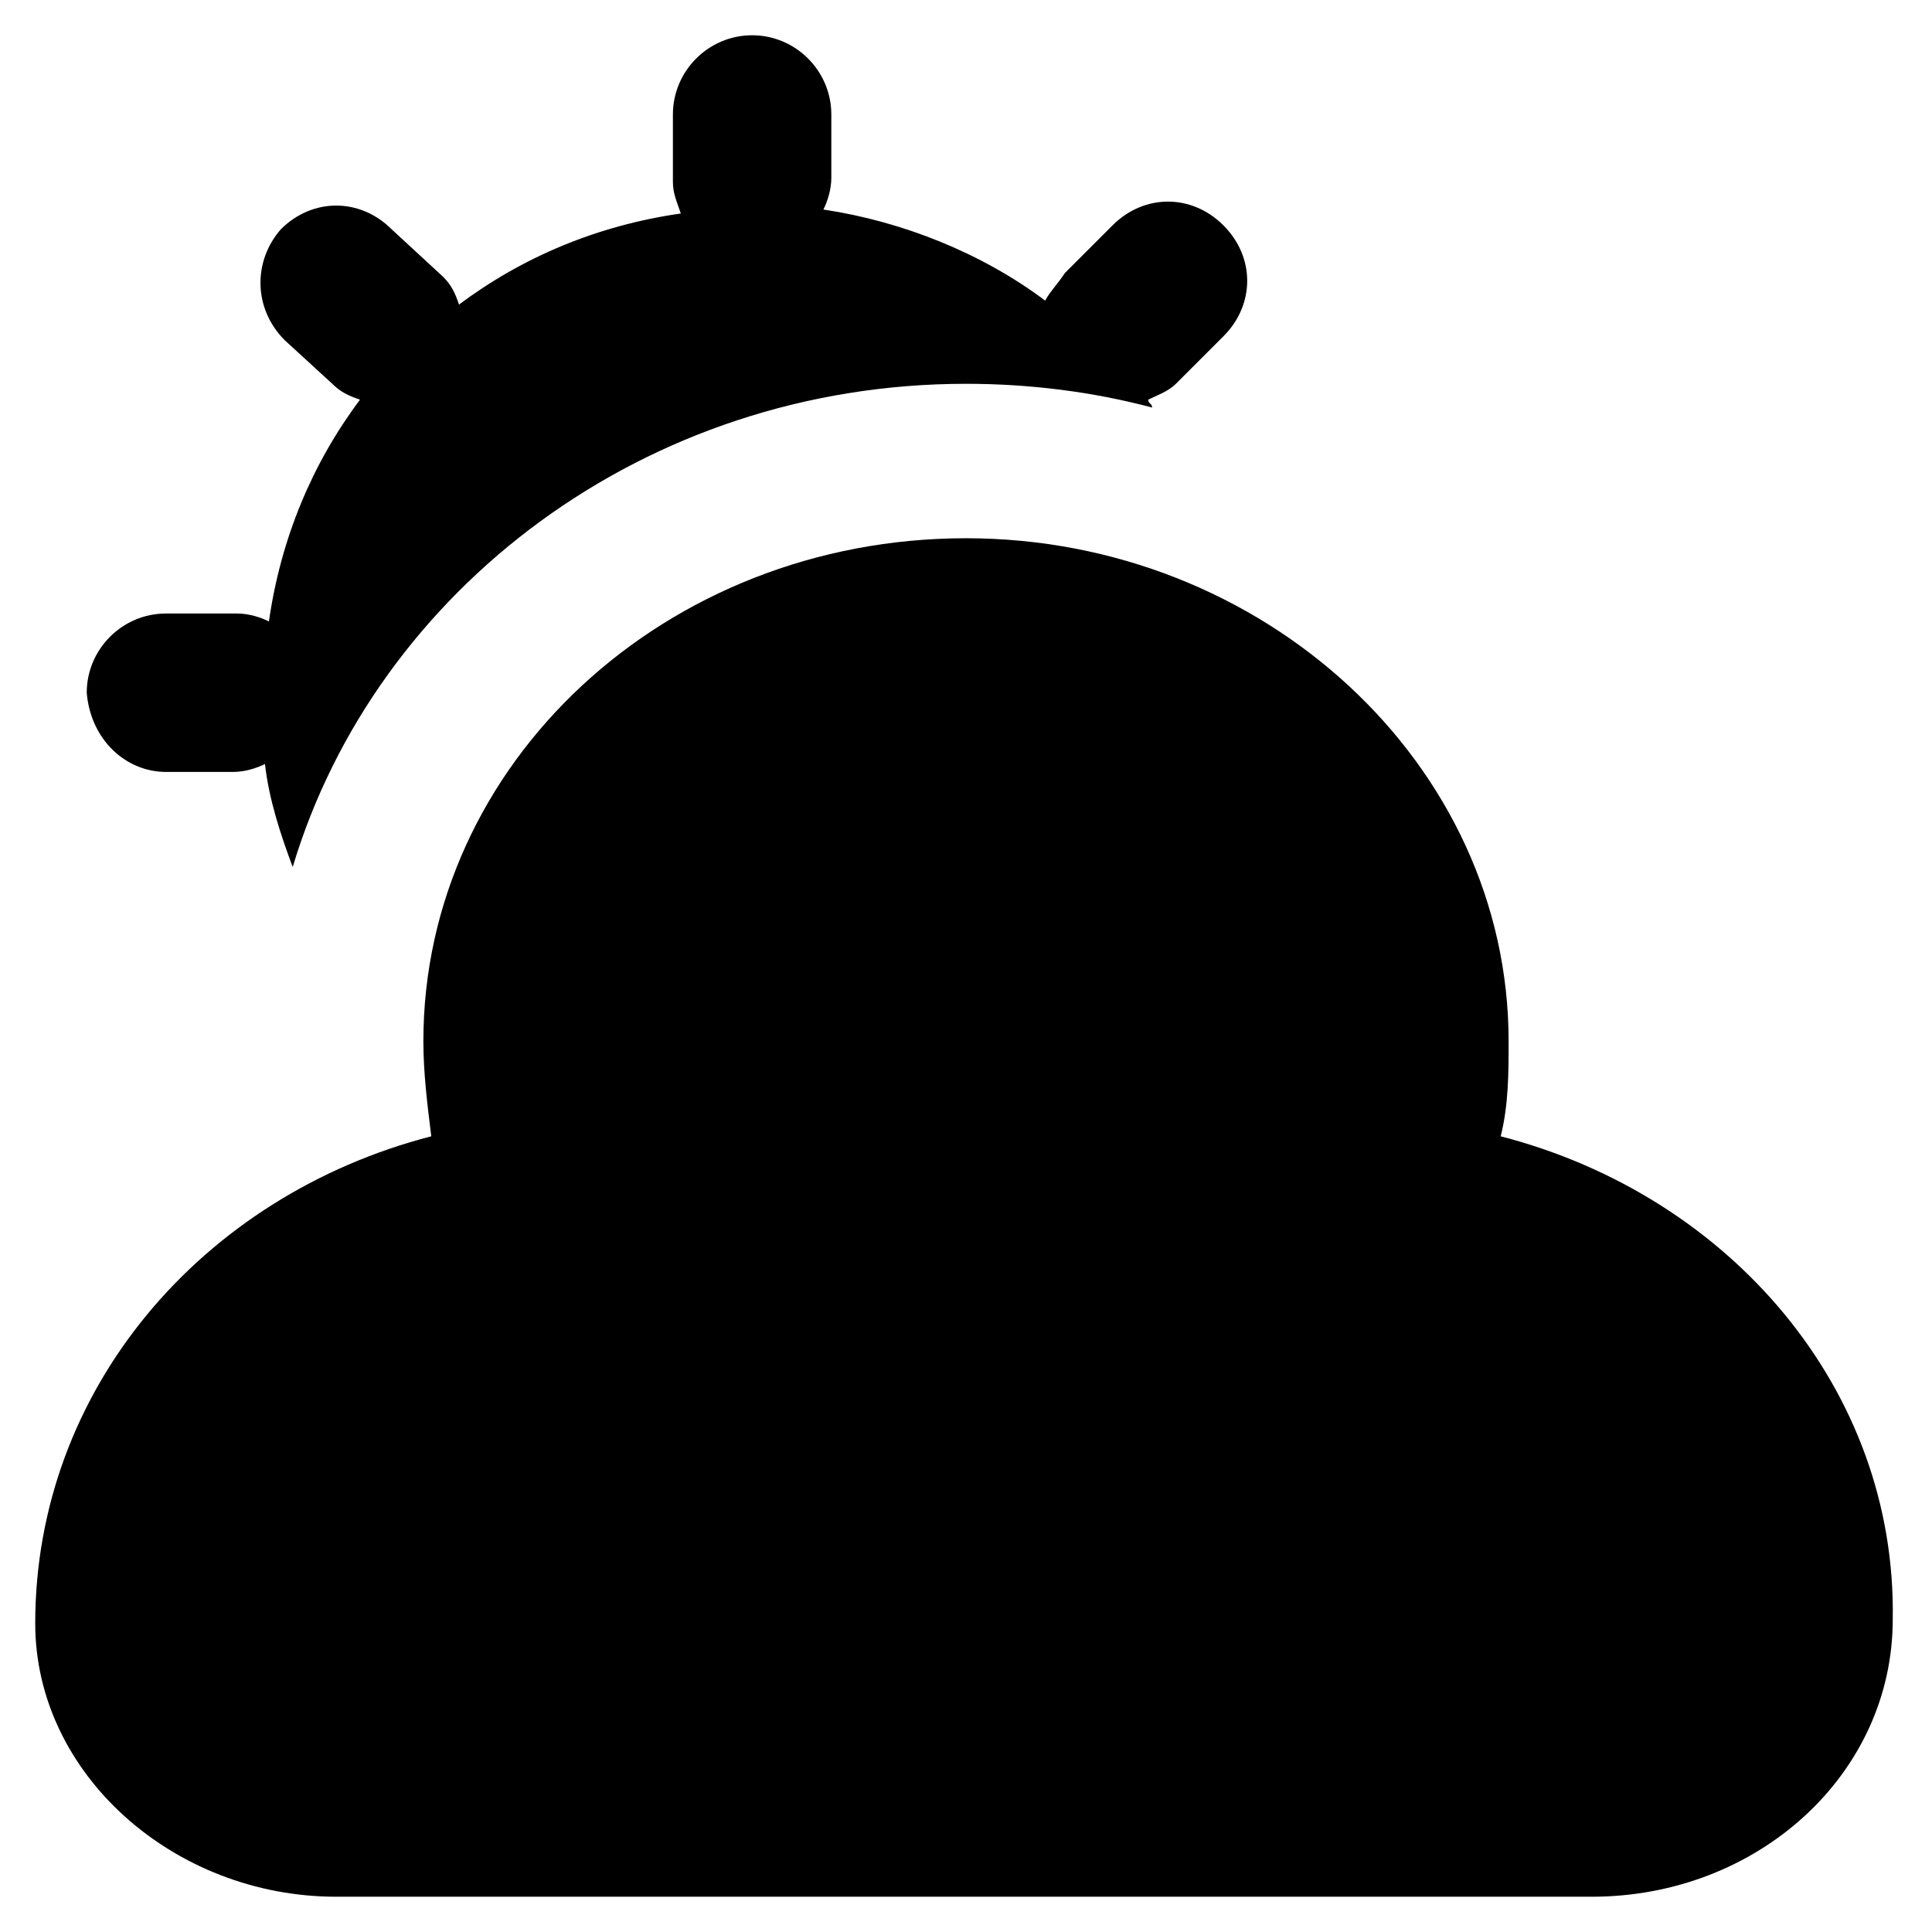
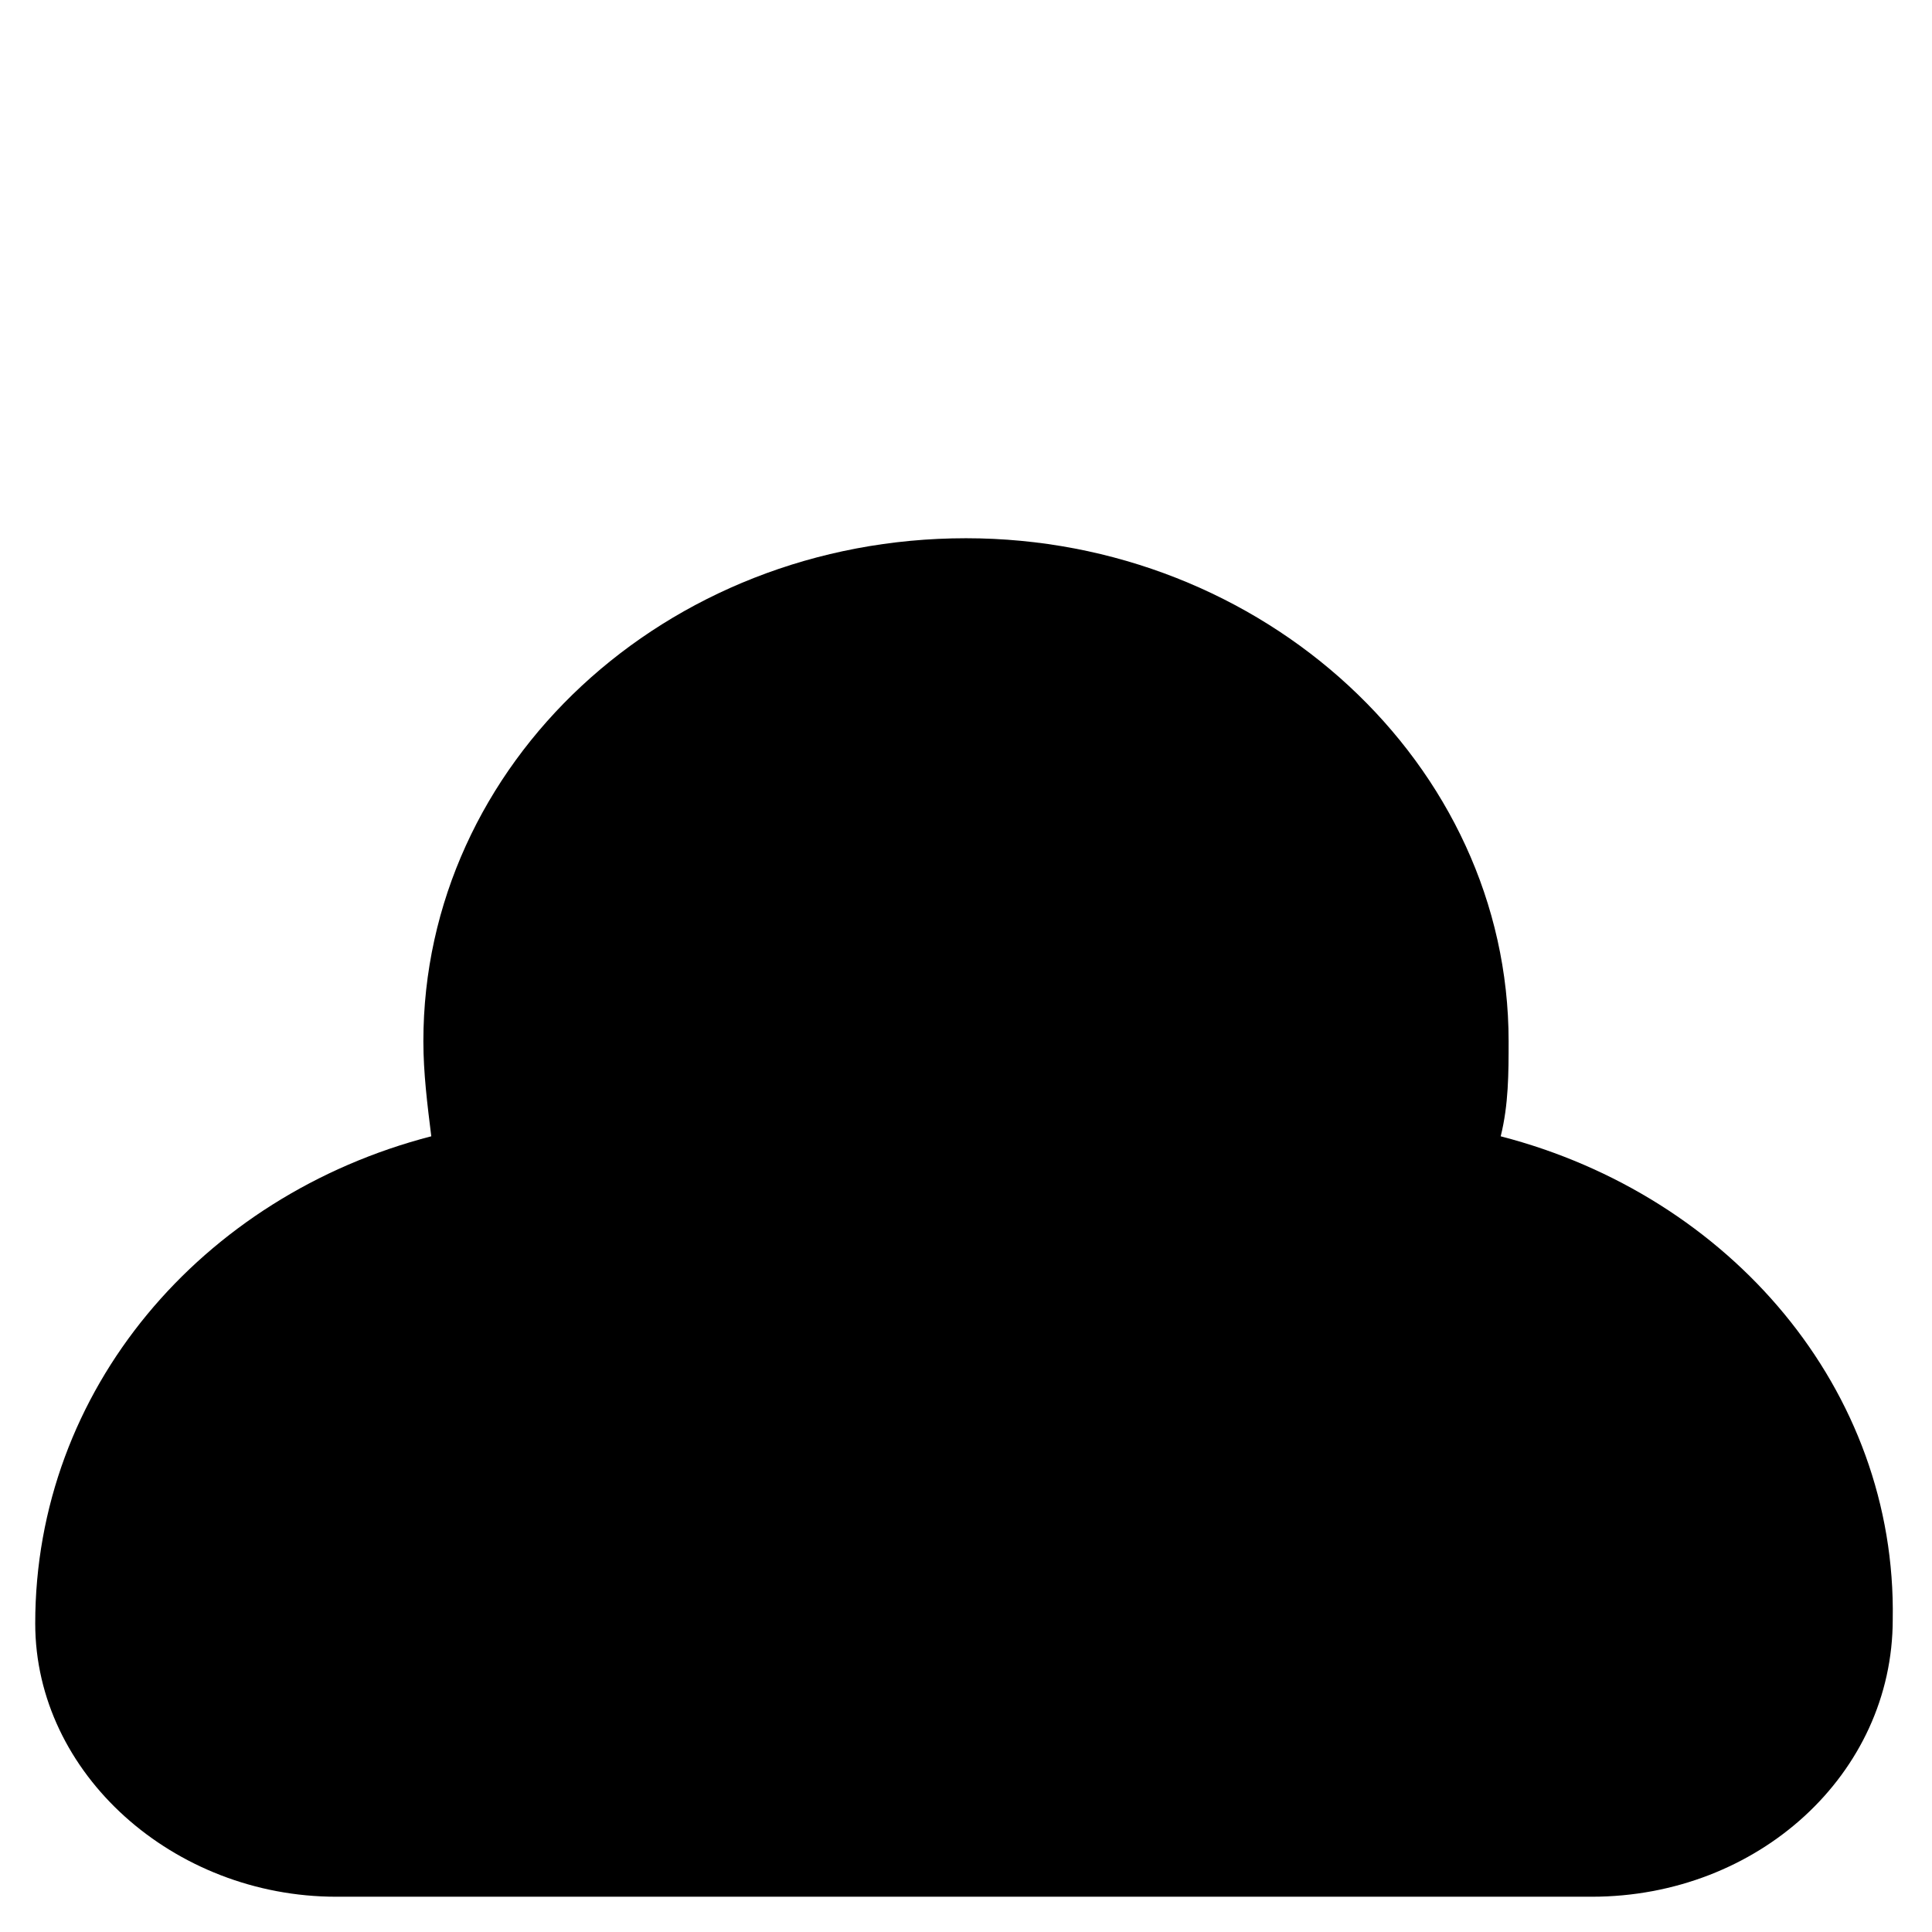
<svg xmlns="http://www.w3.org/2000/svg" fill="#000000" width="800px" height="800px" version="1.1" viewBox="144 144 512 512">
  <g>
    <path d="m541.7 445.13c2.098-8.398 2.098-16.793 2.098-25.191 0-73.473-65.074-133.3-143.8-133.3-79.77 0-143.8 59.828-143.8 133.3 0 8.398 1.051 16.793 2.098 25.191-60.879 15.742-104.96 67.176-104.96 129.1 0 39.887 36.734 72.422 79.77 72.422h332.72c44.082 0 79.77-32.539 79.77-73.473 1.059-60.879-43.027-112.31-103.9-128.05z" />
-     <path d="m187.98 348.57h17.844c3.148 0 6.297-1.051 8.398-2.098 1.051 9.445 4.199 18.895 7.348 27.289 22.043-73.473 93.414-128.05 178.43-128.05 16.793 0 33.586 2.098 49.332 6.297 0-1.051-1.051-1.051-1.051-2.098 2.098-1.051 5.246-2.098 7.348-4.199l12.594-12.594c8.398-8.398 8.398-20.992 0-29.391-8.398-8.398-20.992-8.398-29.391 0l-12.594 12.594c-2.102 3.148-4.203 5.25-5.25 7.348-16.793-12.594-37.785-20.992-58.777-24.141 1.051-2.098 2.098-5.246 2.098-8.398v-16.793c0-11.547-9.445-20.992-20.992-20.992-11.547 0-20.992 9.445-20.992 20.992v17.844c0 3.148 1.051 5.246 2.098 8.398-22.043 3.148-41.984 11.547-58.777 24.141-1.051-3.148-2.098-5.246-4.199-7.348l-13.645-12.594c-8.398-8.398-20.992-8.398-29.391 0-7.344 8.395-7.344 20.992 1.051 29.387l12.598 11.547c2.098 2.098 4.199 3.148 7.348 4.199-12.594 16.793-20.992 36.734-24.141 58.777-2.098-1.051-5.246-2.098-8.398-2.098l-18.891-0.004c-11.547 0-20.992 9.445-20.992 20.992 1.047 12.598 10.496 20.992 20.992 20.992z" />
  </g>
</svg>